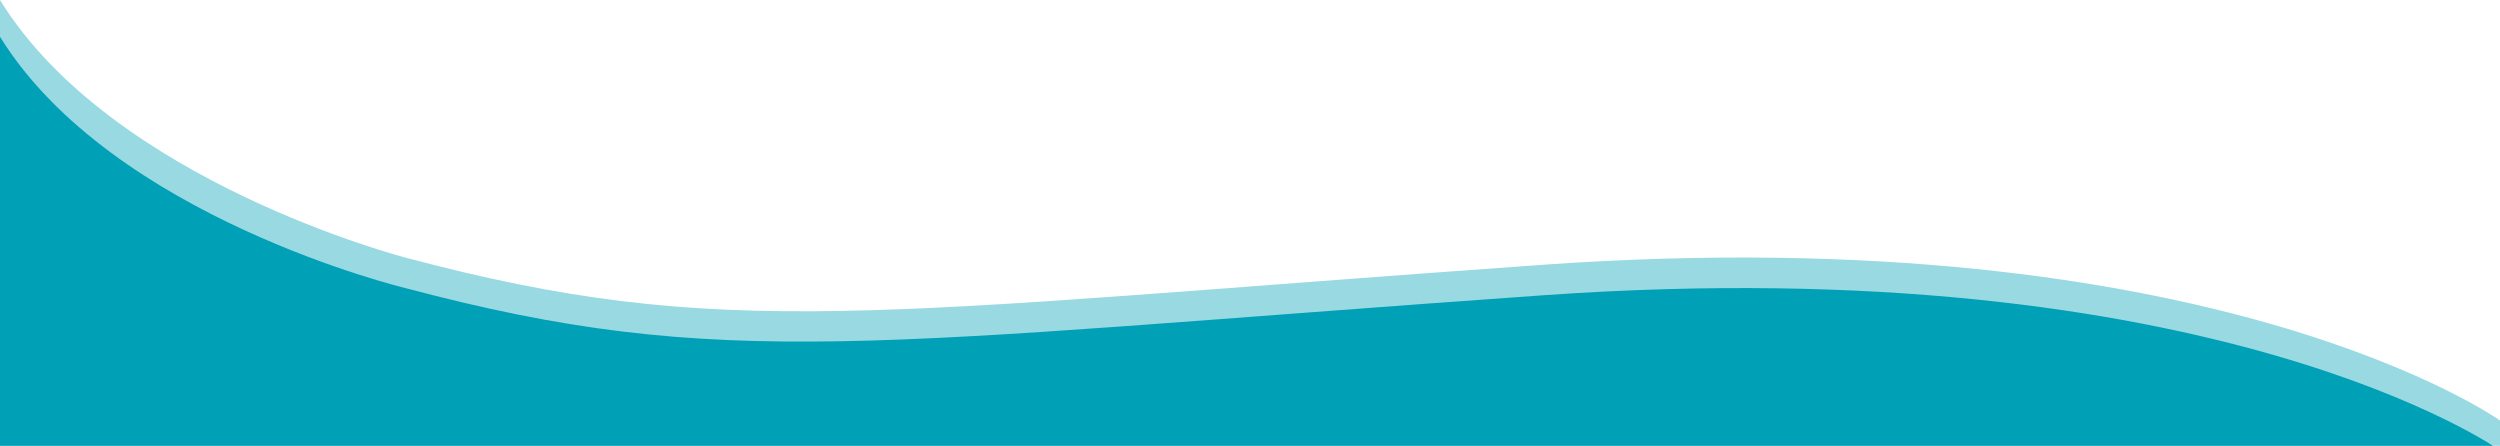
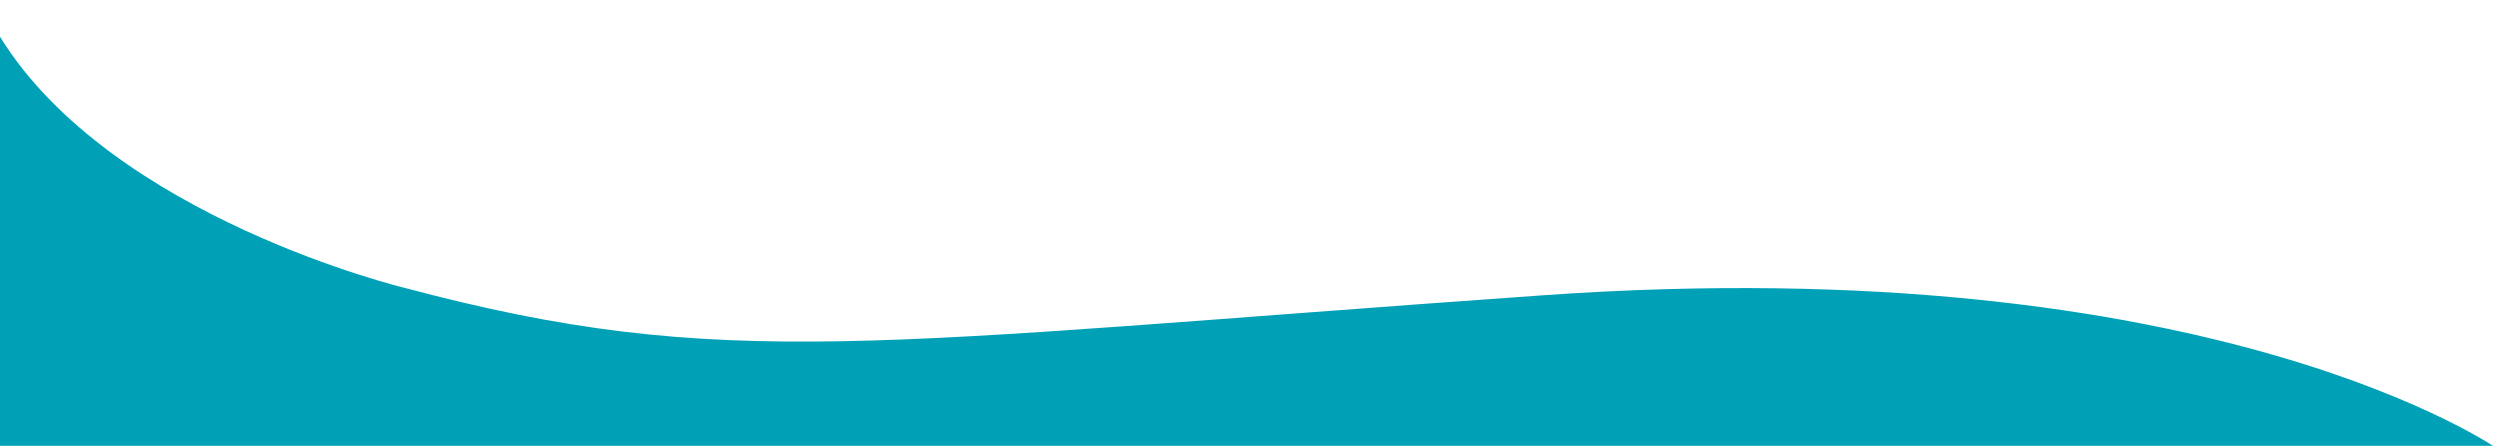
<svg xmlns="http://www.w3.org/2000/svg" version="1.1" id="Layer_1" x="0px" y="0px" width="544px" height="97px" viewBox="0 0 544 97" enable-background="new 0 0 544 97" xml:space="preserve">
  <g id="Page-1">
    <g id="page-head--curve">
      <g id="hero-curve">
-         <path id="Path" opacity="0.4" fill="#00A0B6" enable-background="new    " d="M0,0v98h543.999v-6.49     c0,0-61.899-44.26-208.22-33.9C189.458,67.98,157.58,74.561,88.159,56.03C88.159,56.03,24.369,39.54,0,0z" />
        <path id="Path_1_" fill="#00A0B6" d="M0,98V8c24.359,39.37,88.159,54.67,88.159,54.67c69.421,18.46,101.3,11.9,247.62,1.58     S543.999,98,543.999,98H0z" />
      </g>
    </g>
  </g>
</svg>